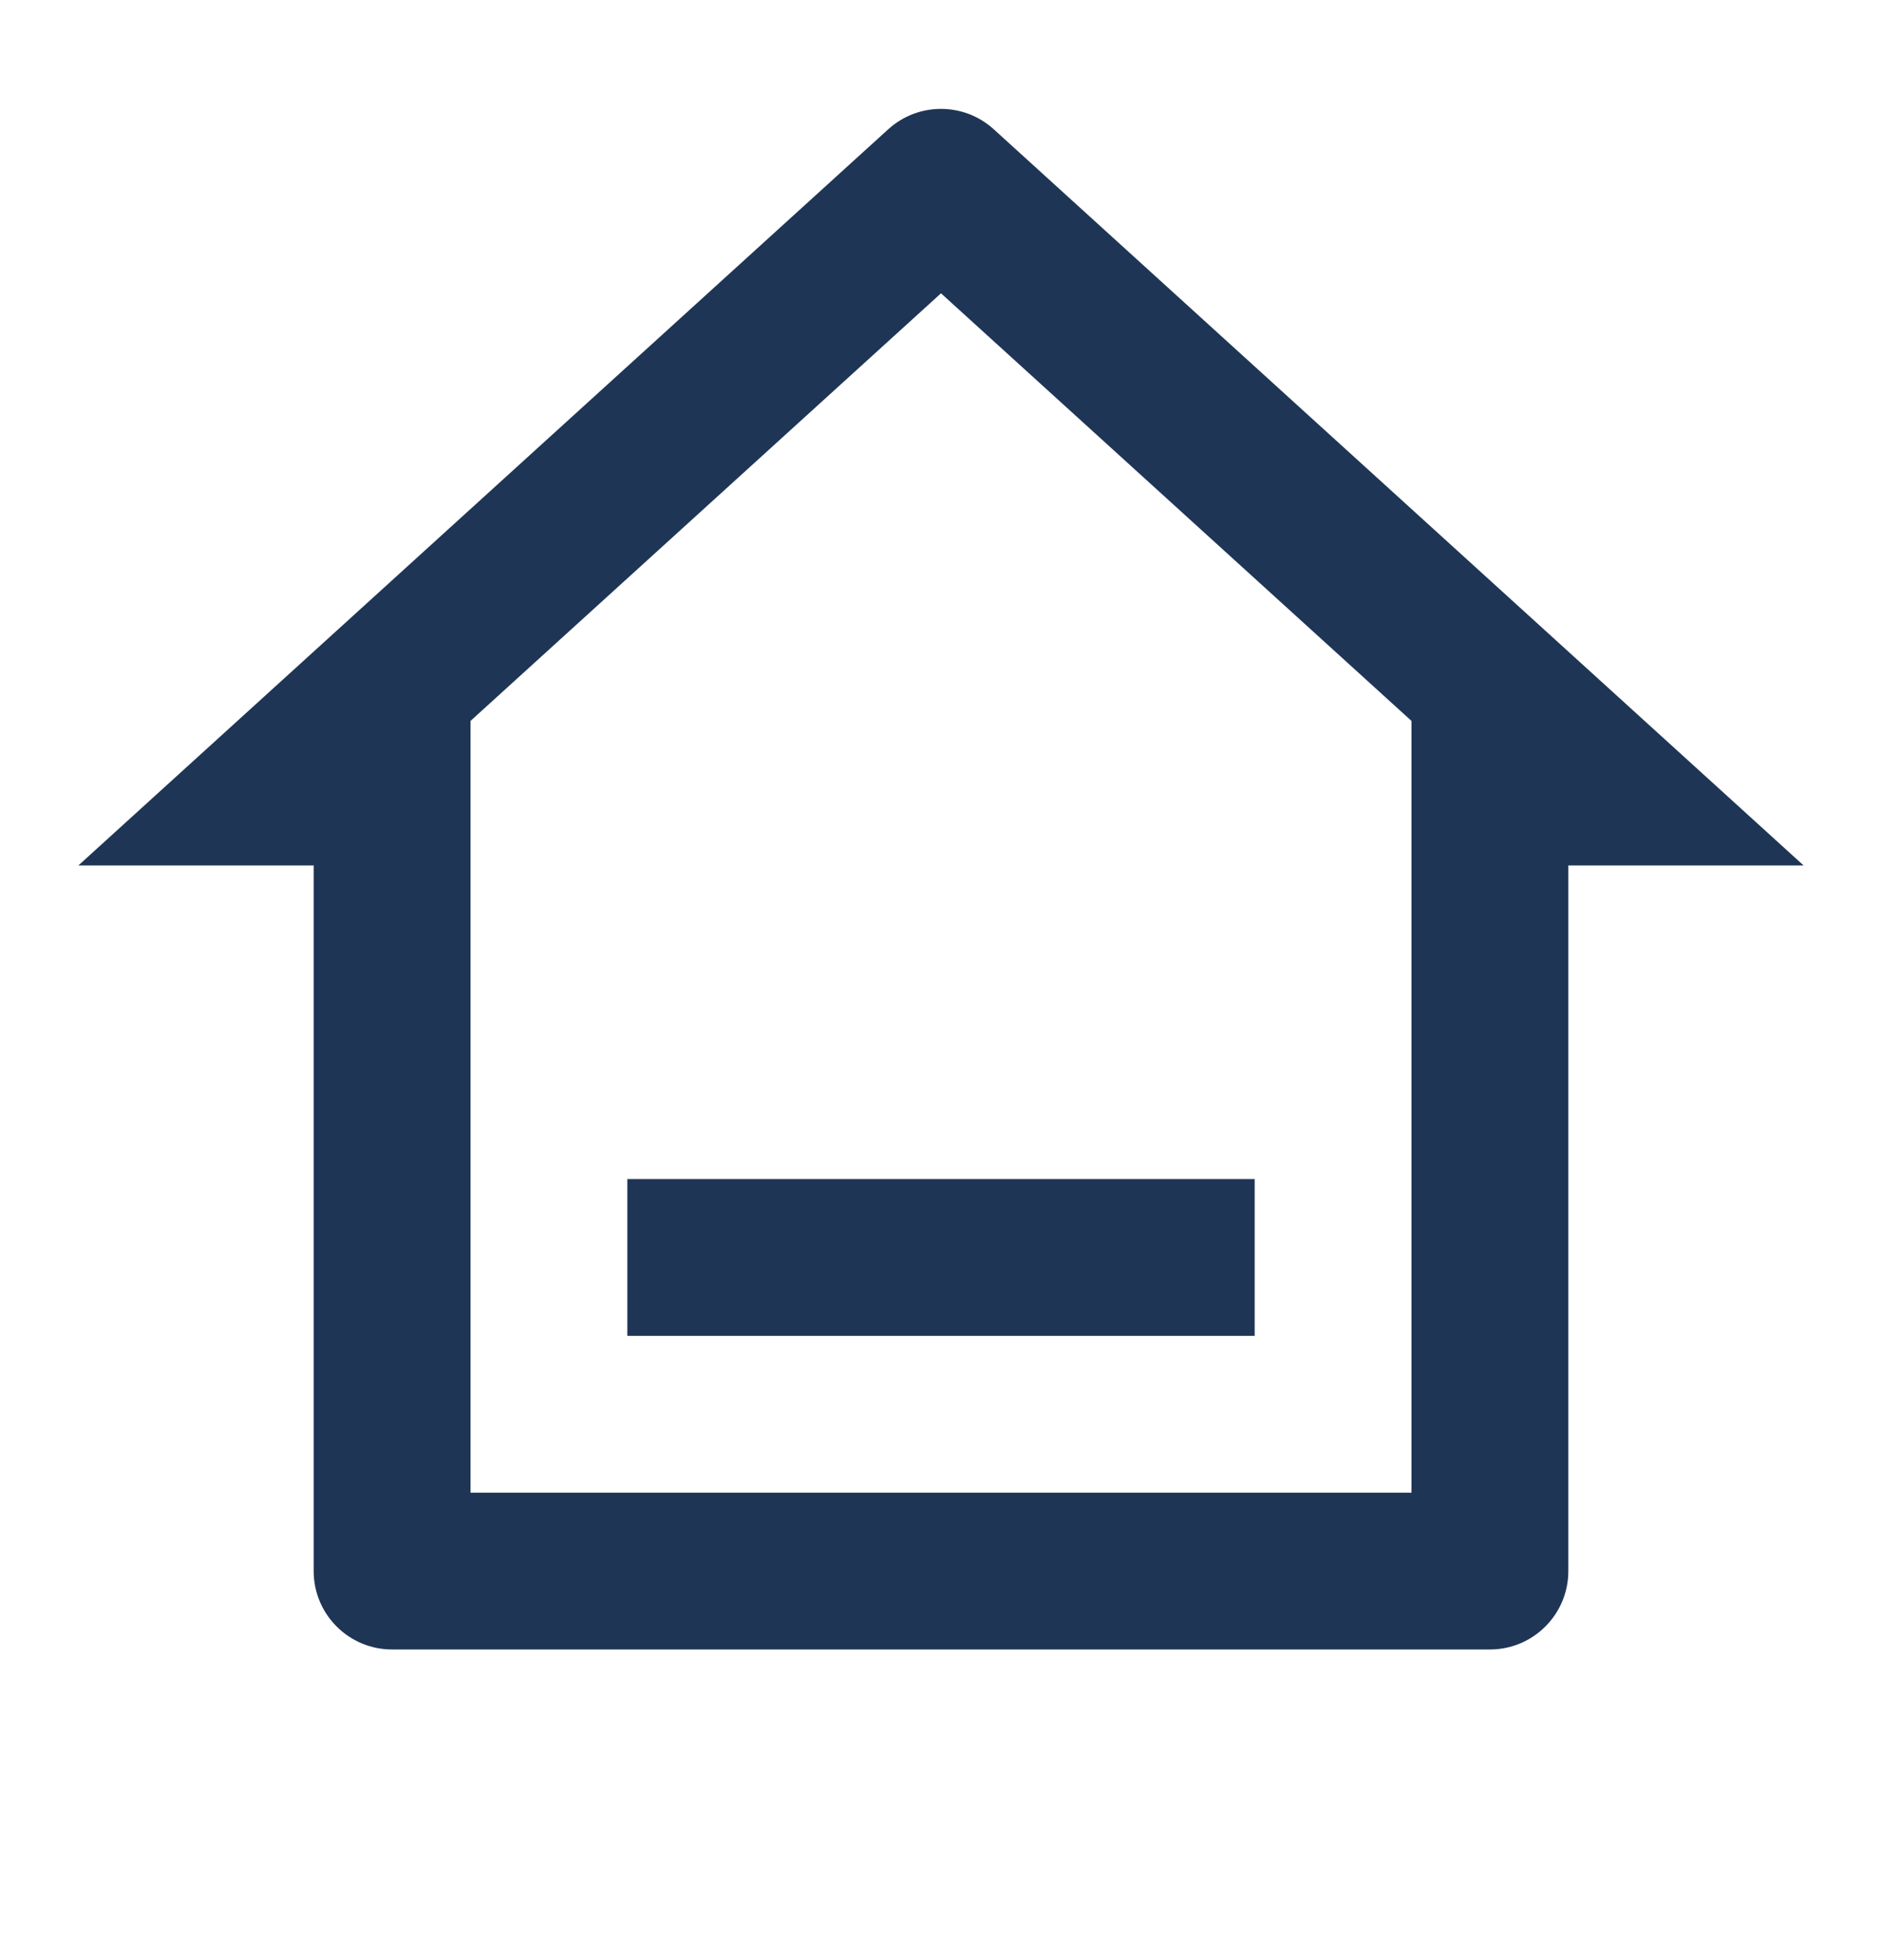
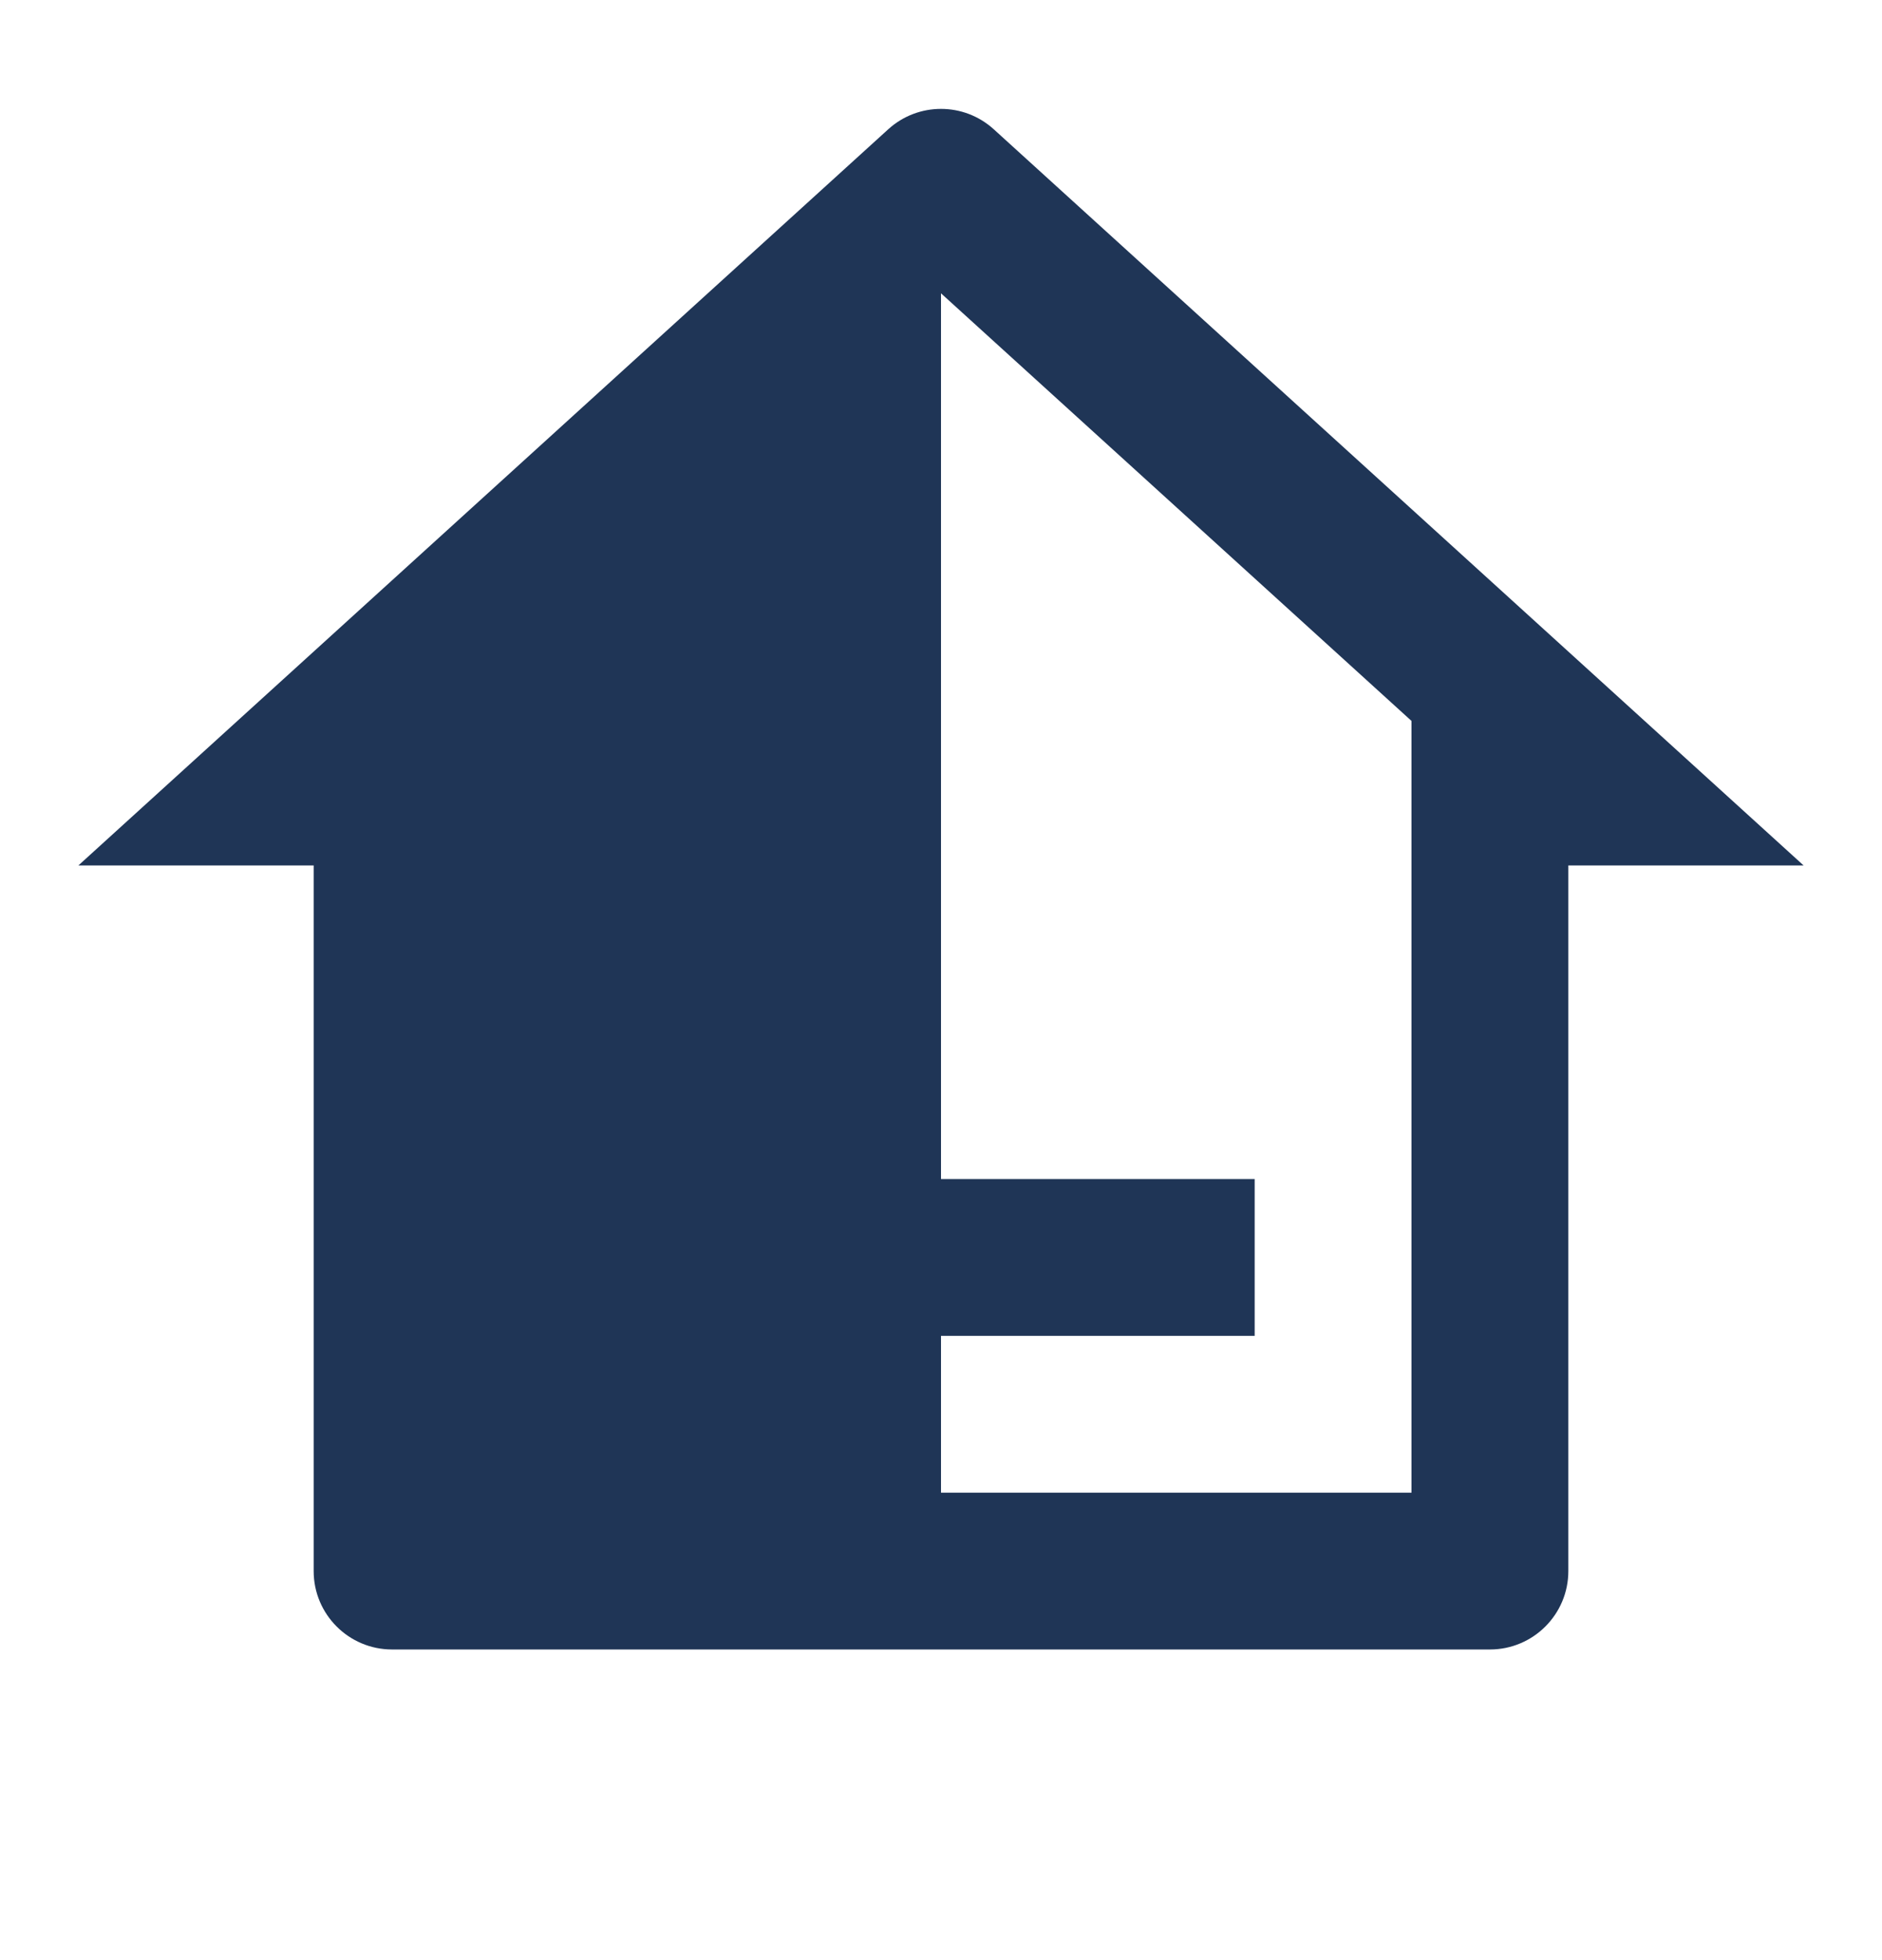
<svg xmlns="http://www.w3.org/2000/svg" width="24" height="25" viewBox="0 0 24 25" fill="none">
-   <path d="M19 21.038H5C4.448 21.038 4 20.59 4 20.038V11.038H1L11.327 1.649C11.709 1.302 12.291 1.302 12.673 1.649L23 11.038H20V20.038C20 20.59 19.552 21.038 19 21.038ZM6 19.038H18V9.195L12 3.741L6 9.195V19.038ZM8 15.038H16V17.038H8V15.038Z" fill="#1F3556" />
+   <path d="M19 21.038H5C4.448 21.038 4 20.59 4 20.038V11.038H1L11.327 1.649C11.709 1.302 12.291 1.302 12.673 1.649L23 11.038H20V20.038C20 20.59 19.552 21.038 19 21.038ZM6 19.038H18V9.195L12 3.741V19.038ZM8 15.038H16V17.038H8V15.038Z" fill="#1F3556" />
</svg>